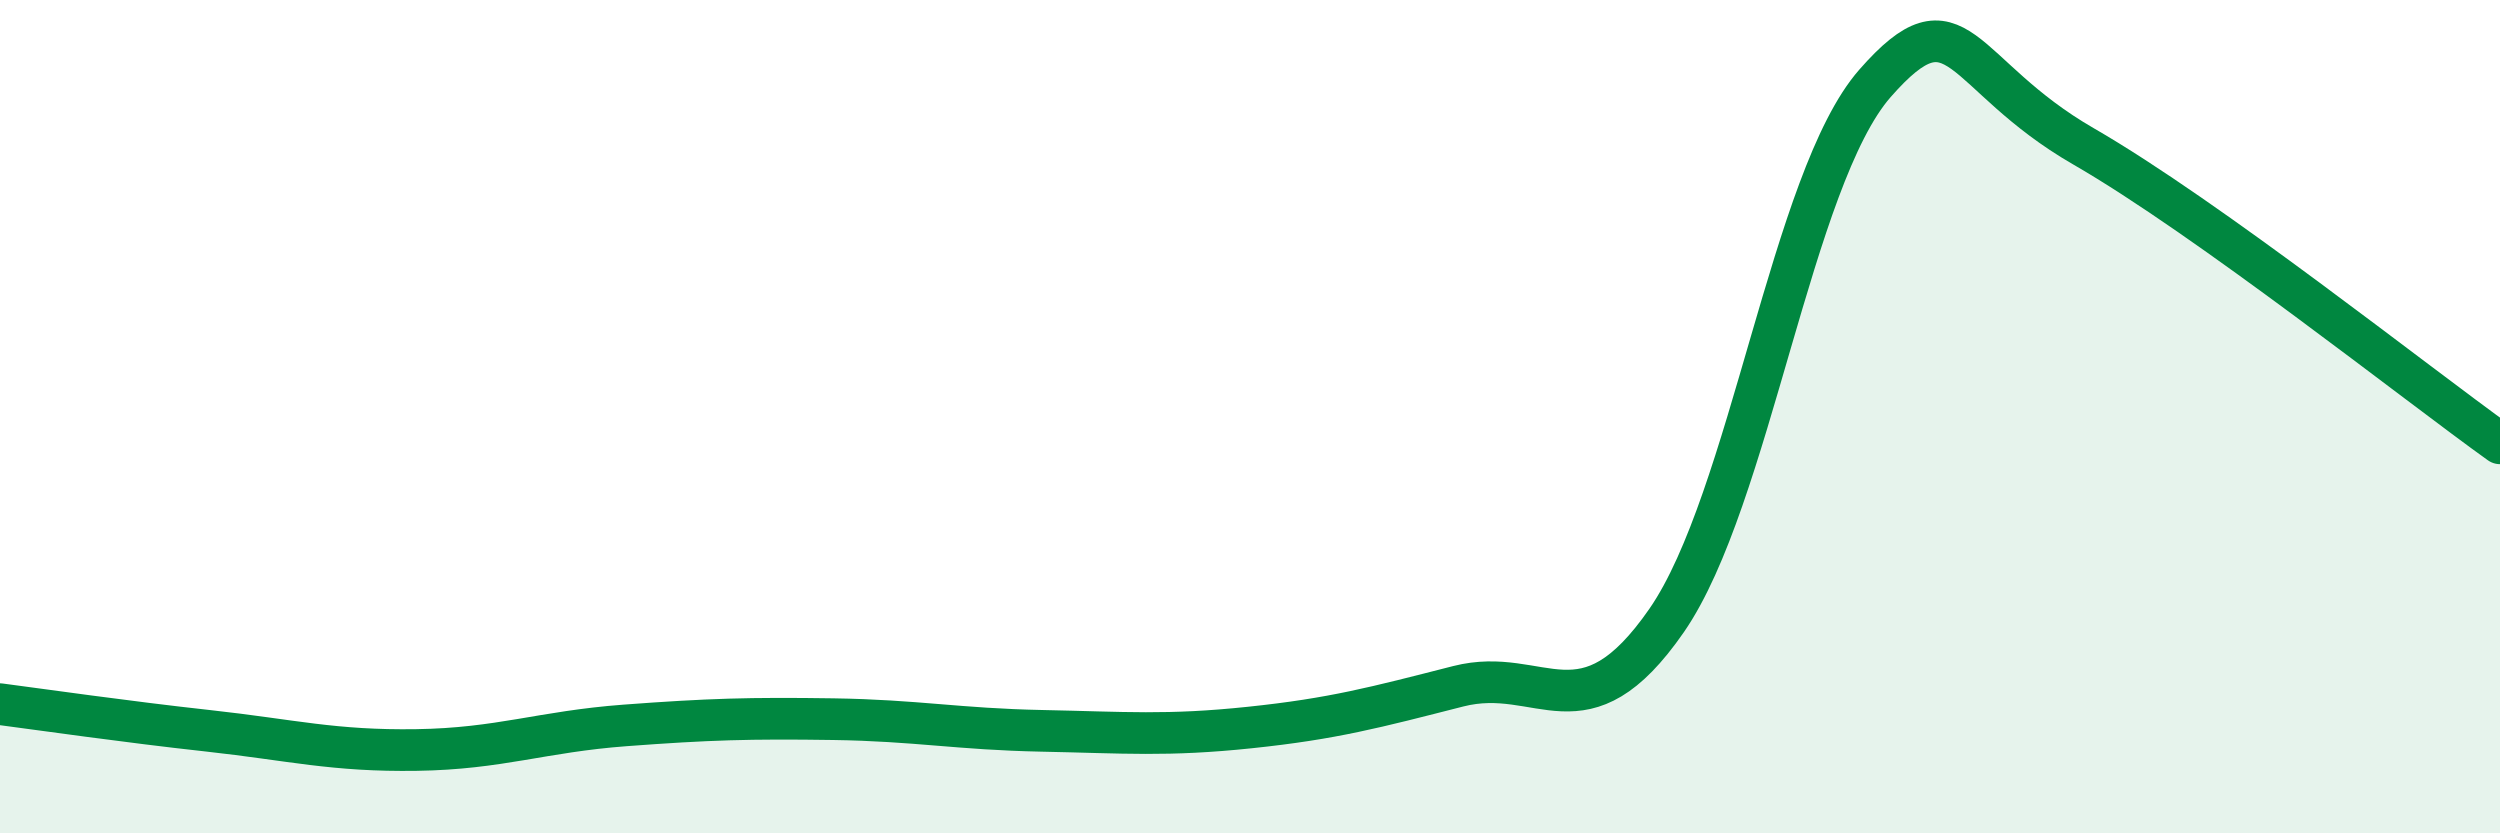
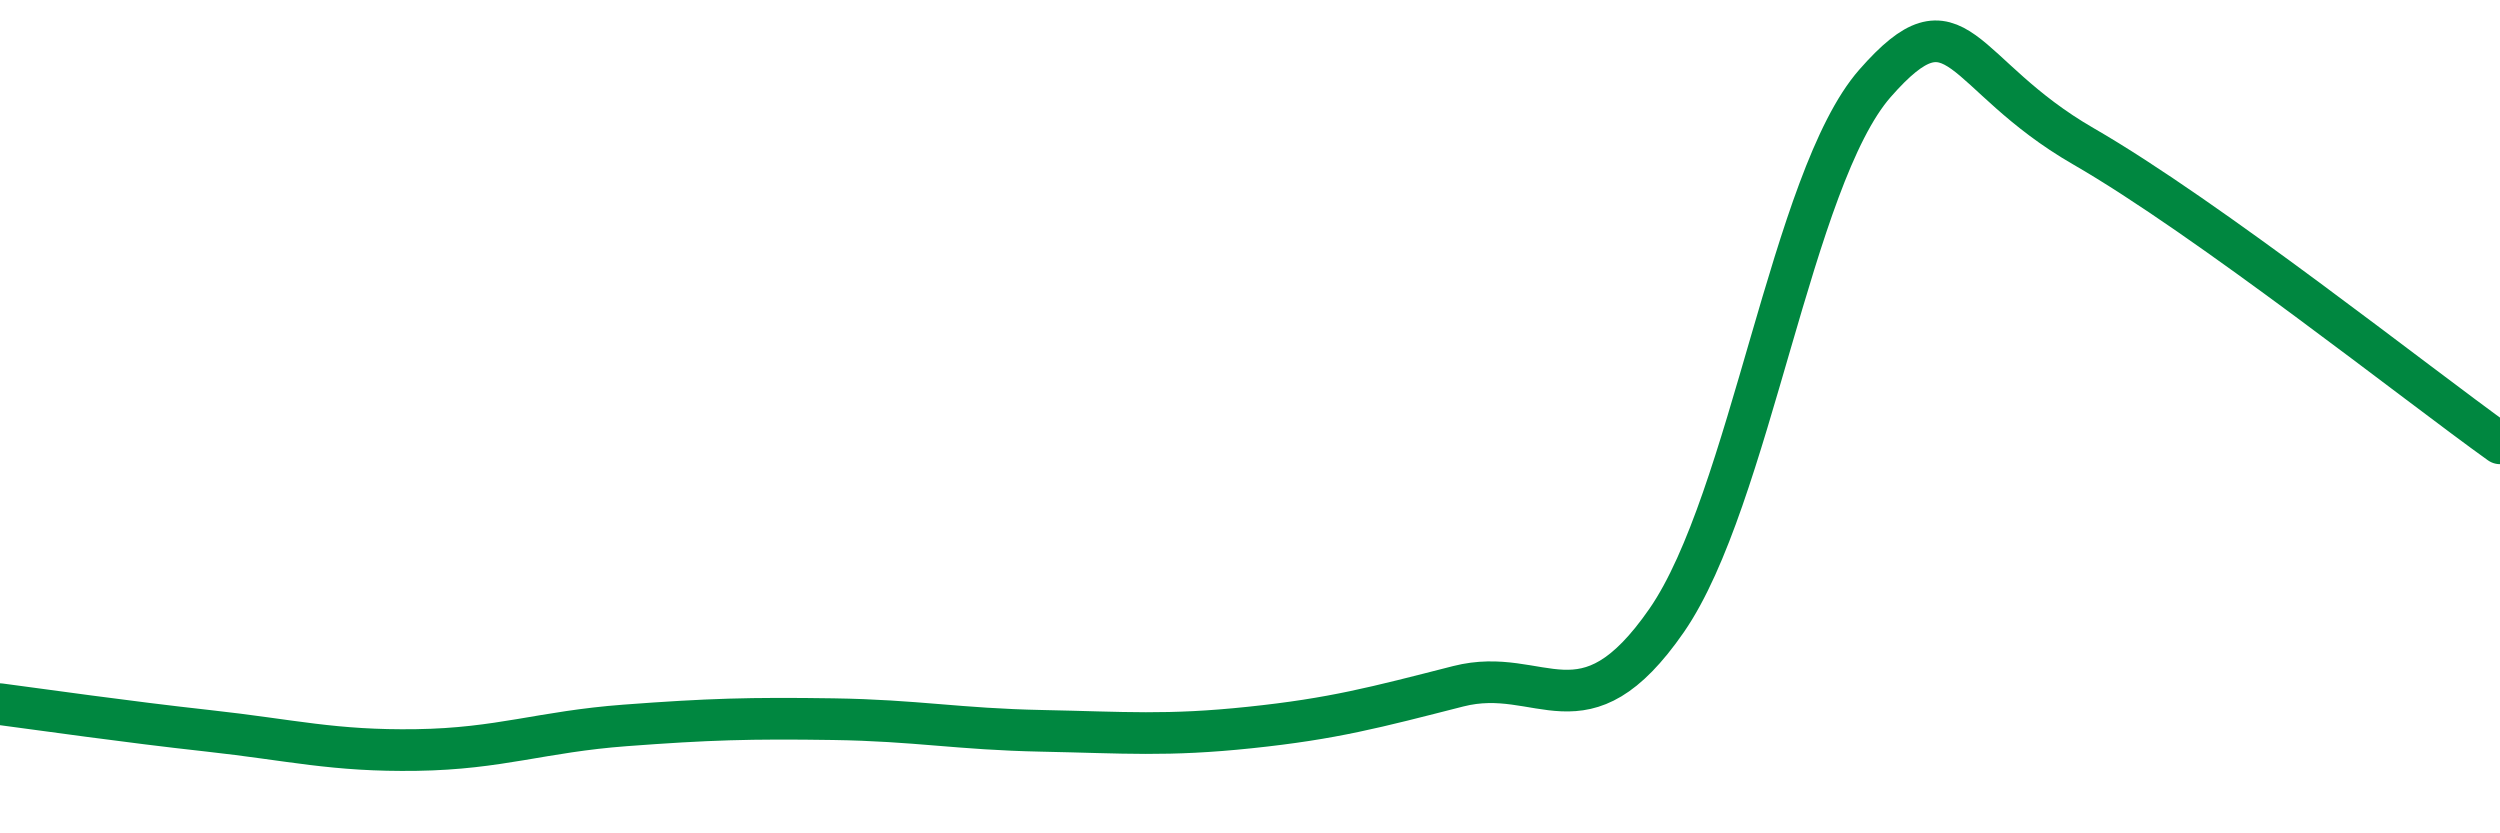
<svg xmlns="http://www.w3.org/2000/svg" width="60" height="20" viewBox="0 0 60 20">
-   <path d="M 0,16.9 C 1,17.03 3,17.32 5,17.54 C 7,17.76 8,18.03 10,18 C 12,17.97 13,17.56 15,17.41 C 17,17.26 18,17.23 20,17.26 C 22,17.29 23,17.5 25,17.54 C 27,17.58 28,17.67 30,17.46 C 32,17.25 33,16.98 35,16.47 C 37,15.96 38,17.78 40,14.89 C 42,12 43,4.28 45,2 C 47,-0.28 47,1.78 50,3.51 C 53,5.24 58,9.21 60,10.64L60 20L0 20Z" fill="#008740" opacity="0.1" stroke-linecap="round" stroke-linejoin="round" />
  <path d="M 0,16.9 C 1,17.03 3,17.32 5,17.54 C 7,17.76 8,18.03 10,18 C 12,17.97 13,17.56 15,17.41 C 17,17.26 18,17.23 20,17.26 C 22,17.29 23,17.5 25,17.54 C 27,17.58 28,17.67 30,17.46 C 32,17.25 33,16.98 35,16.47 C 37,15.96 38,17.78 40,14.89 C 42,12 43,4.28 45,2 C 47,-0.28 47,1.78 50,3.51 C 53,5.24 58,9.21 60,10.64" stroke="#008740" stroke-width="1" fill="none" stroke-linecap="round" stroke-linejoin="round" />
</svg>